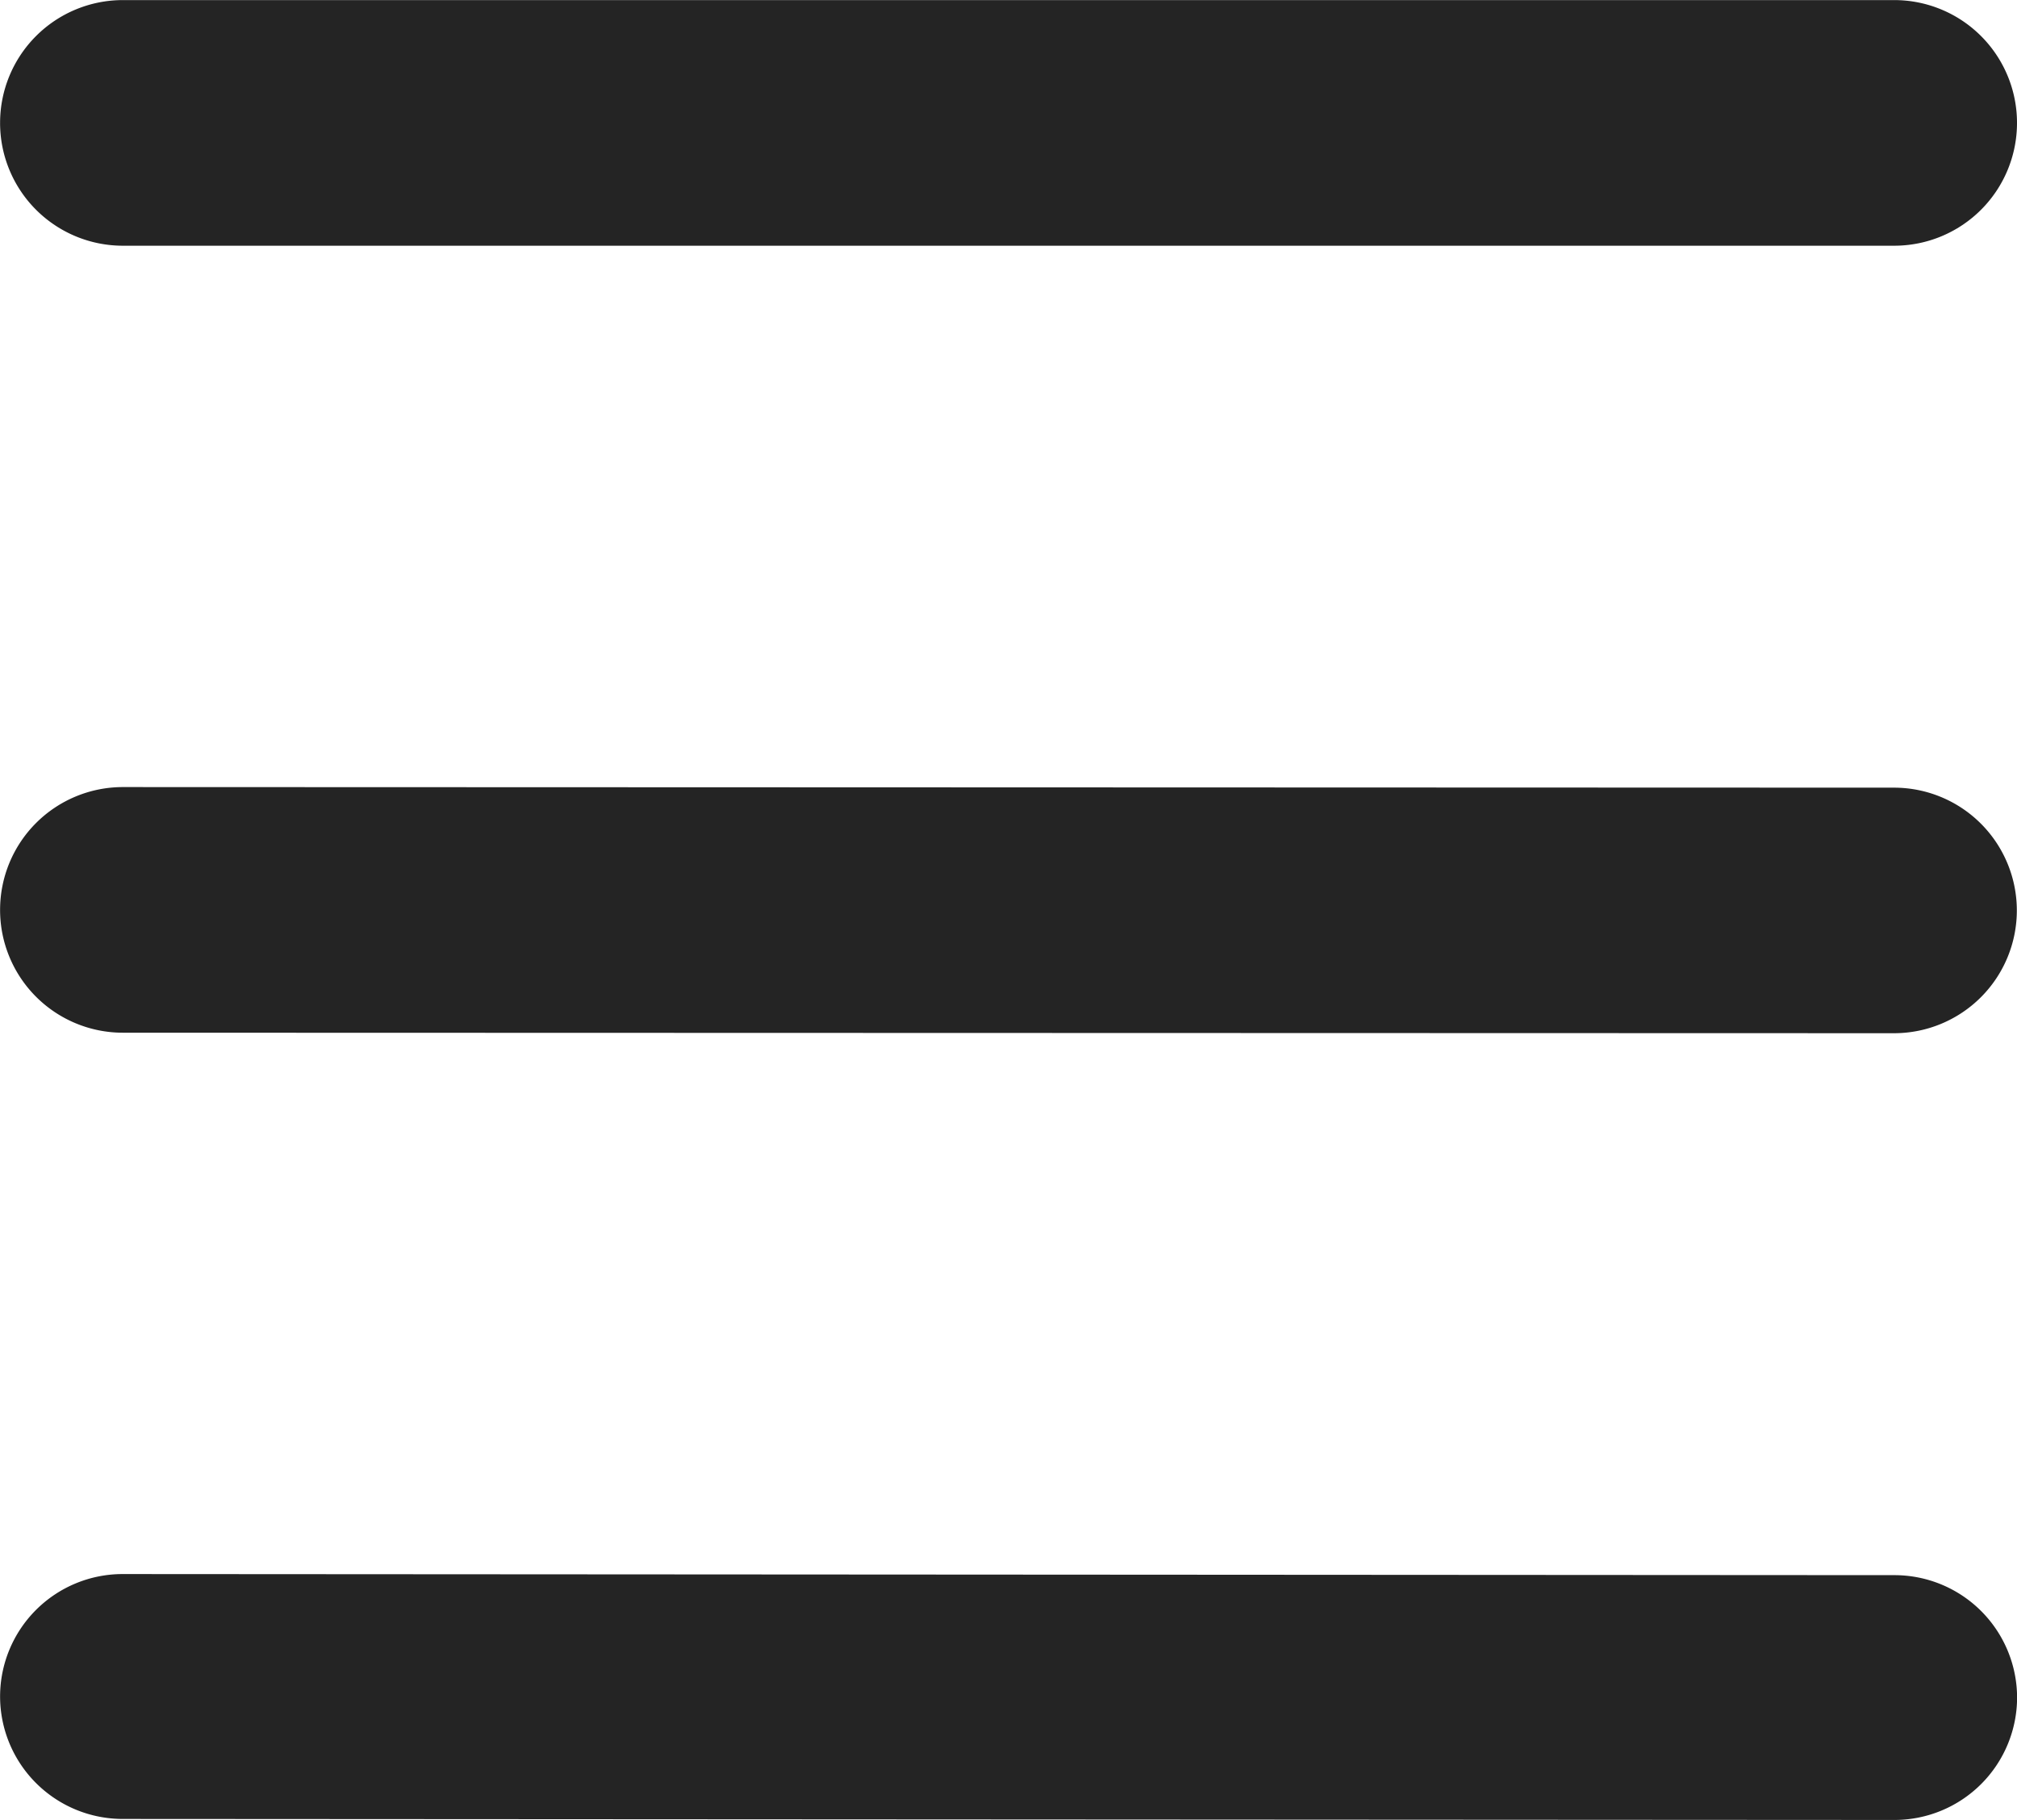
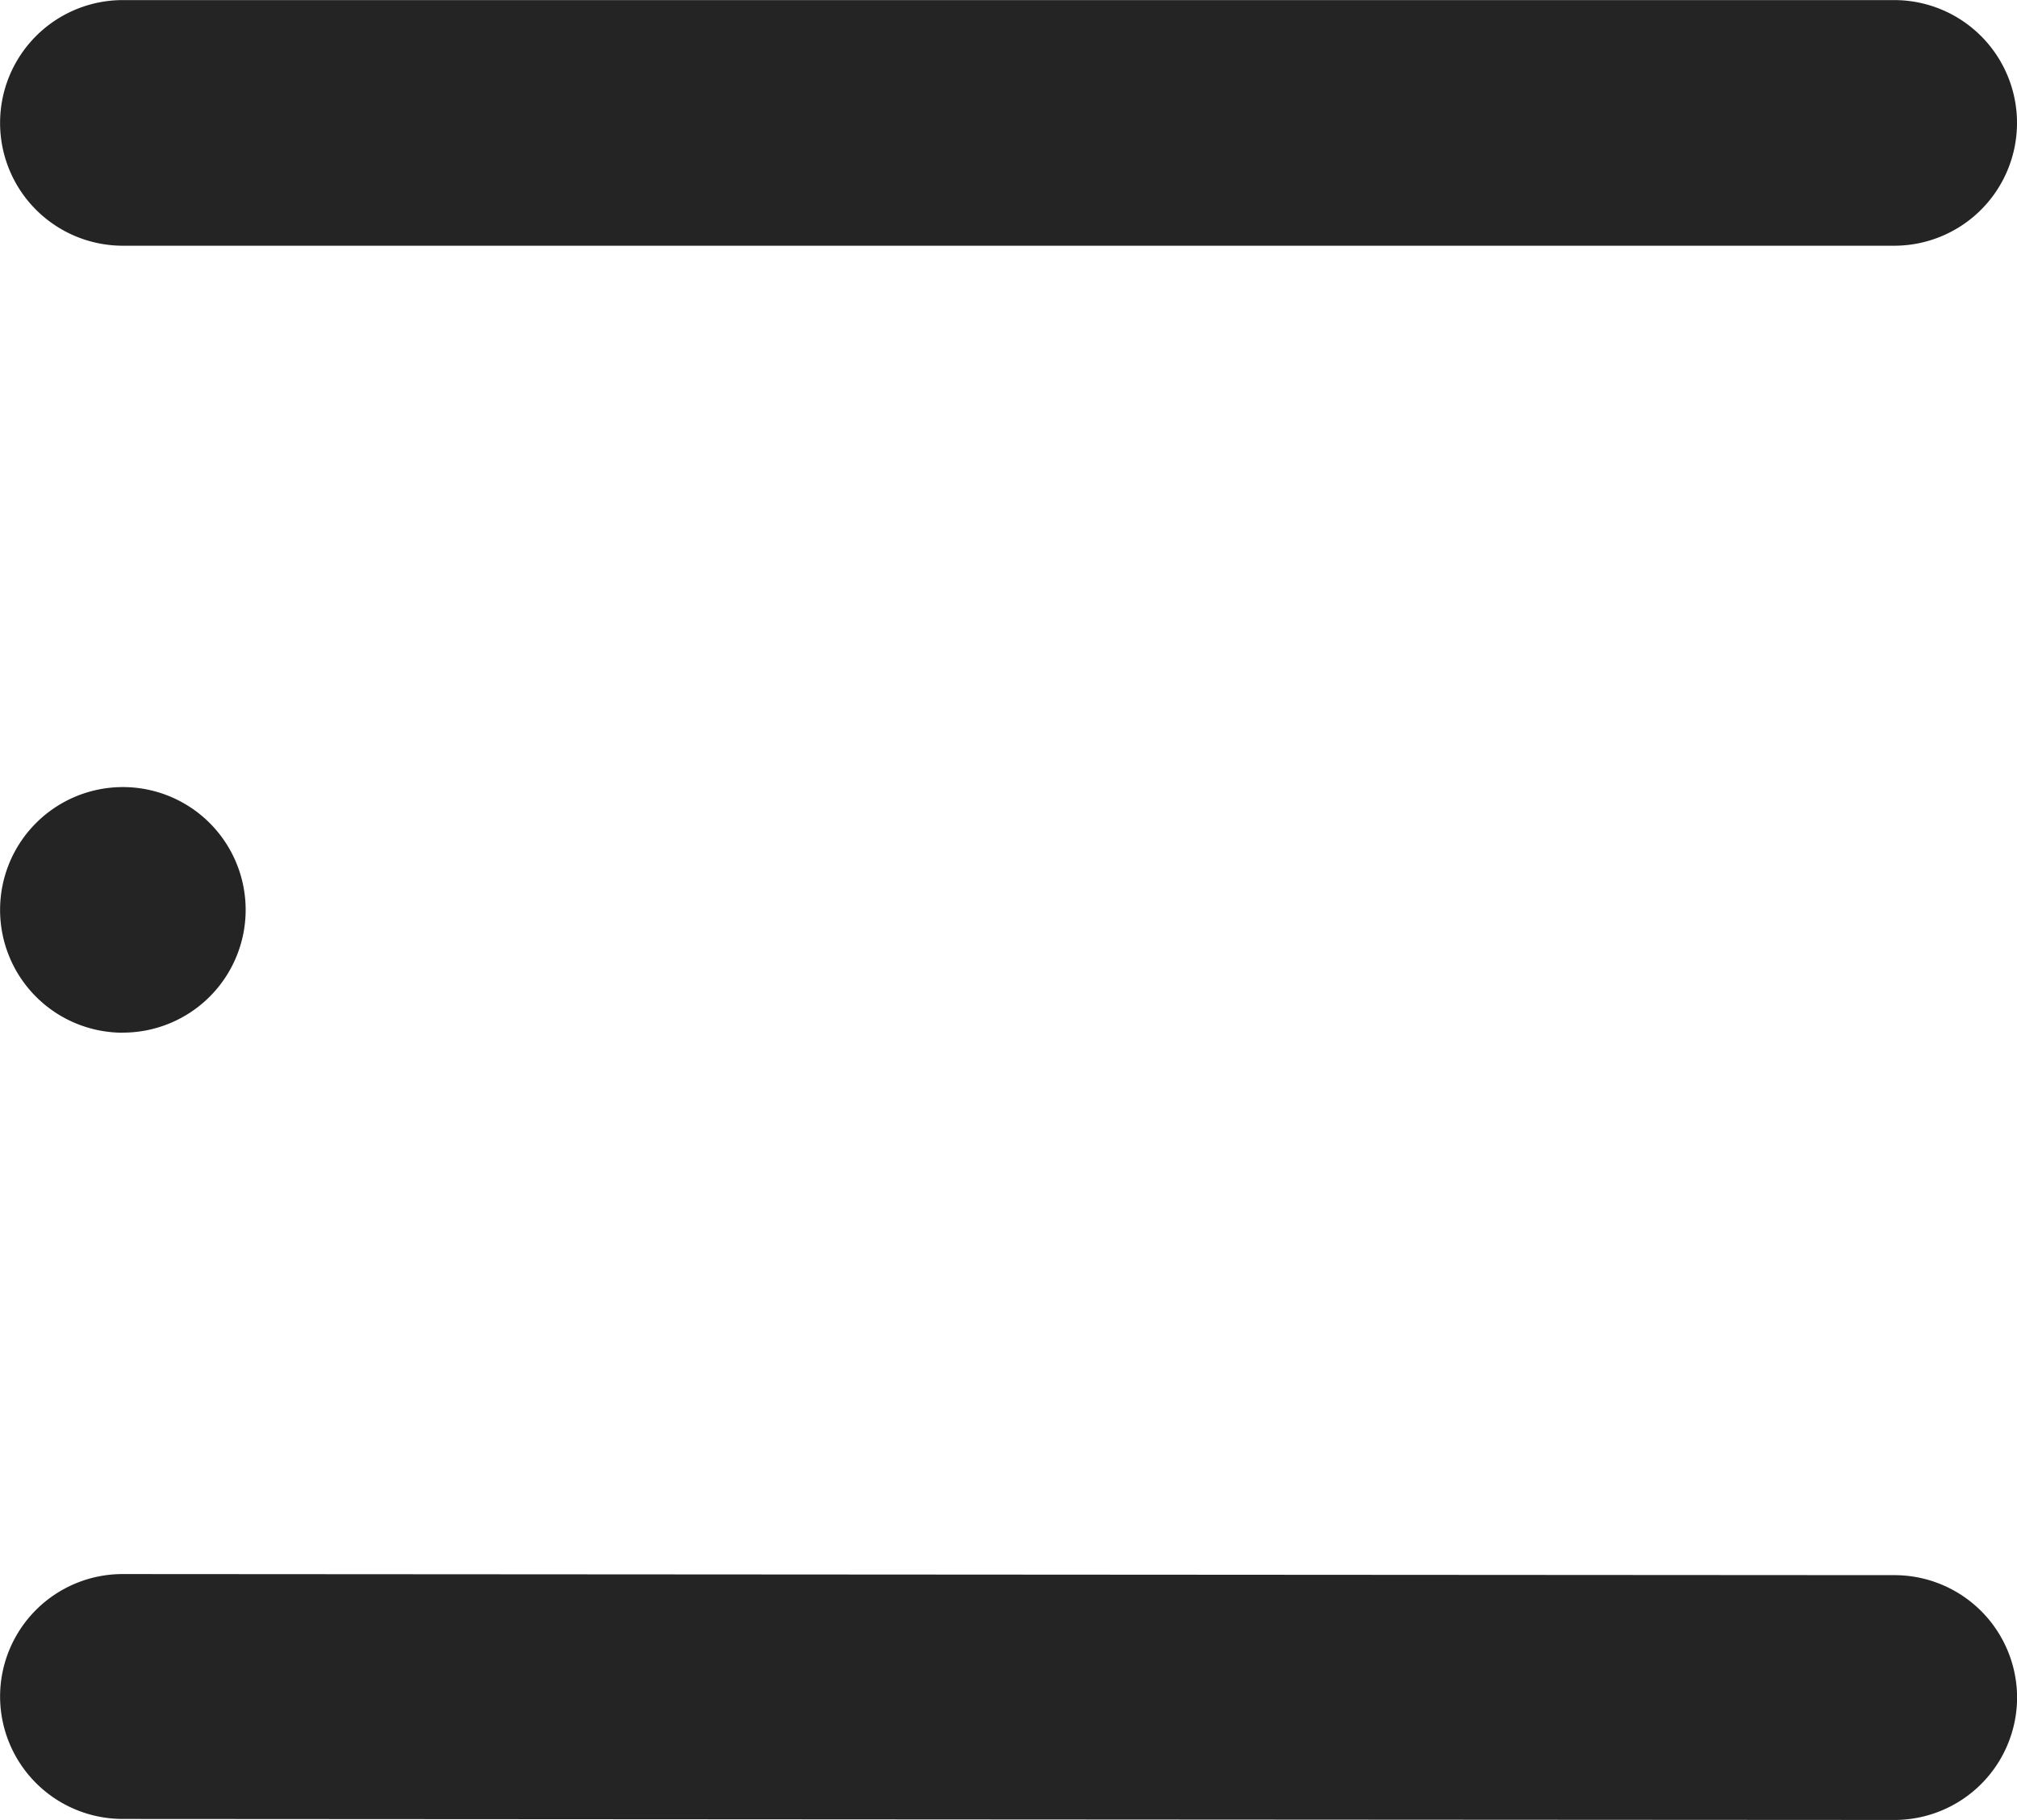
<svg xmlns="http://www.w3.org/2000/svg" width="24" height="21.657" viewBox="0 0 24 21.657">
-   <path id="burger_menu" d="M-1988.539-7424.355a1.459,1.459,0,0,1-1.461-1.457,1.458,1.458,0,0,1,1.461-1.457l21.077.013A1.459,1.459,0,0,1-1966-7425.8a1.459,1.459,0,0,1-1.459,1.457Zm0-9.356a1.461,1.461,0,0,1-1.461-1.462,1.461,1.461,0,0,1,1.461-1.461l21.075.007a1.461,1.461,0,0,1,1.461,1.461,1.461,1.461,0,0,1-1.461,1.461Zm0-9.365a1.461,1.461,0,0,1-1.461-1.462,1.461,1.461,0,0,1,1.461-1.461h21.077a1.461,1.461,0,0,1,1.461,1.461,1.461,1.461,0,0,1-1.461,1.462Z" transform="translate(1990.001 7446)" fill="#242424" />
+   <path id="burger_menu" d="M-1988.539-7424.355a1.459,1.459,0,0,1-1.461-1.457,1.458,1.458,0,0,1,1.461-1.457l21.077.013A1.459,1.459,0,0,1-1966-7425.8a1.459,1.459,0,0,1-1.459,1.457Zm0-9.356a1.461,1.461,0,0,1-1.461-1.462,1.461,1.461,0,0,1,1.461-1.461a1.461,1.461,0,0,1,1.461,1.461,1.461,1.461,0,0,1-1.461,1.461Zm0-9.365a1.461,1.461,0,0,1-1.461-1.462,1.461,1.461,0,0,1,1.461-1.461h21.077a1.461,1.461,0,0,1,1.461,1.461,1.461,1.461,0,0,1-1.461,1.462Z" transform="translate(1990.001 7446)" fill="#242424" />
</svg>